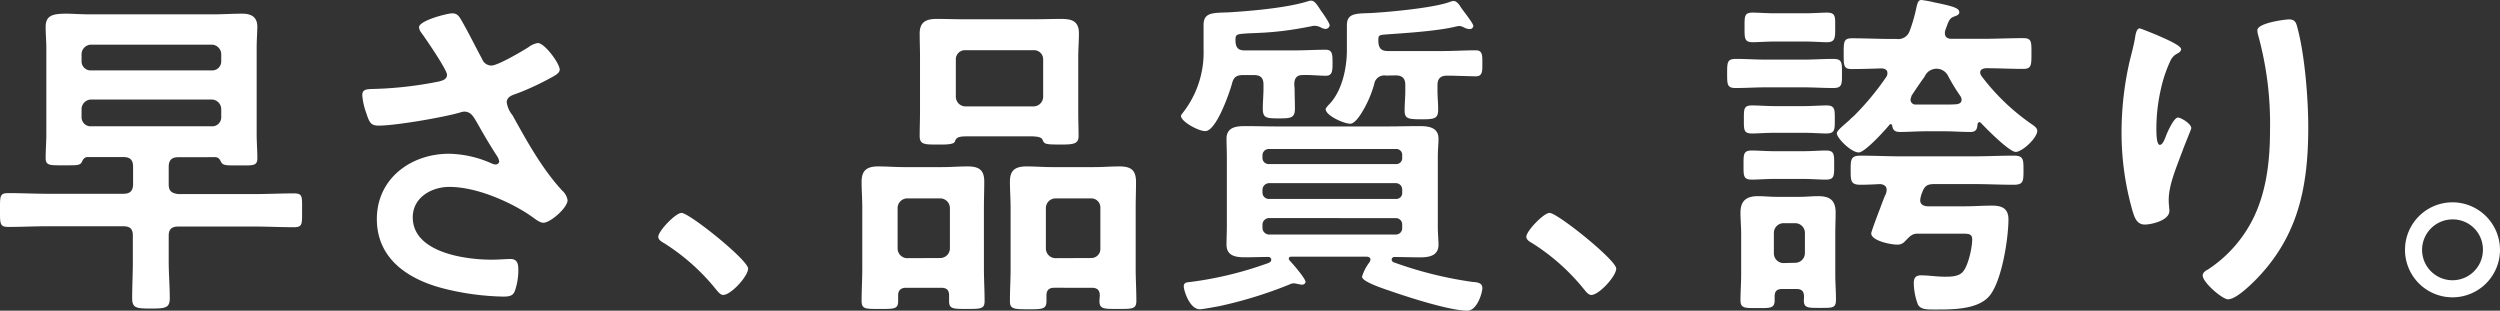
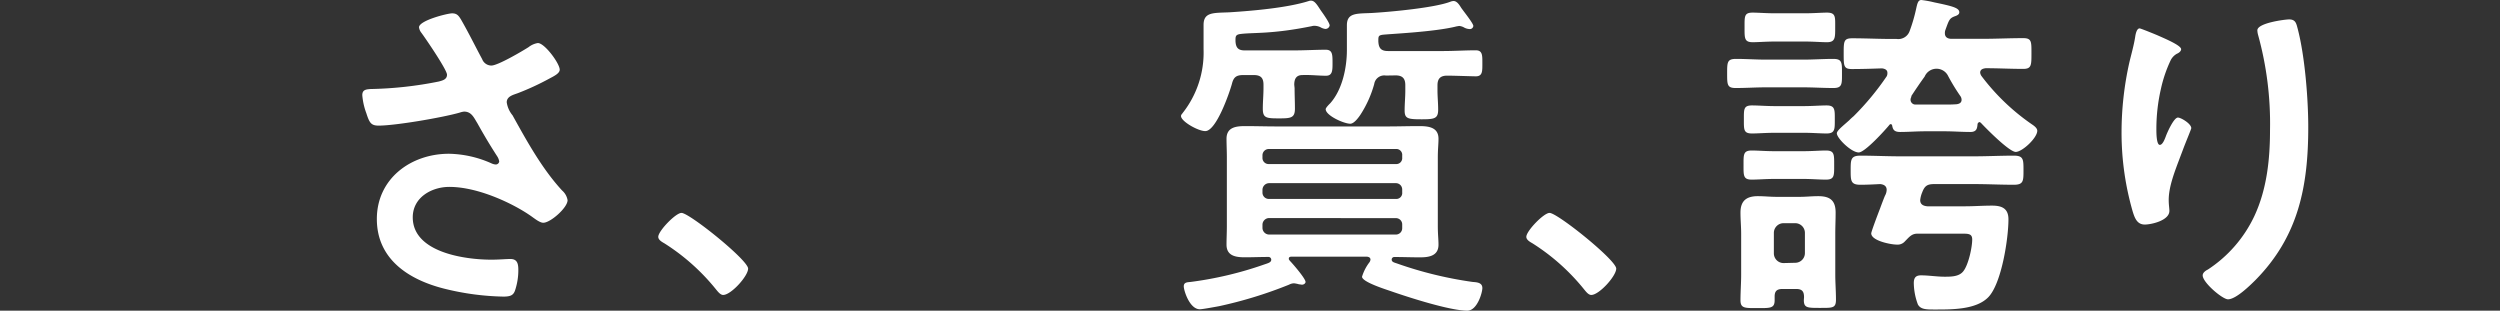
<svg xmlns="http://www.w3.org/2000/svg" viewBox="0 0 515.26 64.03">
  <rect x="0" y="0" width="515.26" height="64.03" fill="#333333" stroke="none" />
  <defs>
    <style>.cls-1{fill:#fff;}</style>
  </defs>
  <g id="レイヤー_2" data-name="レイヤー 2">
    <g id="レイヤー_1-2" data-name="レイヤー 1">
-       <path class="cls-1" d="M36.77,32.4c-1.41,0-2,.63-2,2V38c0,1.34.57,1.84,2,2H52.33c2.75,0,5.5-.14,8.24-.14,1.84,0,1.69.63,1.69,3.45s.15,3.52-1.69,3.52c-2.74,0-5.49-.14-8.24-.14H36.77c-1.41,0-2,.56-2,1.9v5.21c0,2.61.22,5.14.22,7.68,0,2-.92,2.11-3.88,2.11s-3.87-.07-3.87-2.11c0-2.54.14-5.07.14-7.68V48.53c0-1.34-.56-1.9-2-1.9H9.93c-2.75,0-5.49.14-8.24.14C-.07,46.77,0,46.06,0,43.25S-.07,39.8,1.69,39.8c2.75,0,5.49.14,8.24.14h15.5c1.41,0,2-.64,2-2V34.37c0-1.34-.56-2-2-2H18c-.63.07-.84.42-1.13,1-.35.77-1.19.7-3.38.7-3.1,0-4.08.14-4.08-1.48s.14-3.31.14-4.93V9.93c0-1.48-.14-2.89-.14-4.37,0-2.32,1.34-2.74,4.22-2.74,1.34,0,3,.14,5.08.14H43.74c2,0,4.09-.14,6.2-.14,1.9,0,3.1.7,3.1,2.74C53,7,52.9,8.45,52.9,9.93V27.68c0,1.62.14,3.24.14,4.93s-1,1.48-4.09,1.48c-2.11,0-3,.07-3.38-.7-.28-.57-.49-.92-1.13-1ZM43.6,14.51a1.86,1.86,0,0,0,2-1.9V11.2a2,2,0,0,0-2-2H18.81a2,2,0,0,0-2,2v1.41a1.87,1.87,0,0,0,2,1.9Zm2,8a2,2,0,0,0-2-2H18.81a2,2,0,0,0-2,2v1.62a1.87,1.87,0,0,0,2,1.9H43.6a1.86,1.86,0,0,0,2-1.9Z" />
      <path class="cls-1" d="M95,4c1.55,2.68,2.89,5.43,4.37,8.18a2.05,2.05,0,0,0,1.9,1.33c1.34,0,6.34-2.95,7.68-3.8a4.15,4.15,0,0,1,1.9-.84c1.41,0,4.51,4.22,4.51,5.49,0,.77-1.2,1.34-2.12,1.83a53.84,53.84,0,0,1-6.48,3c-.91.35-2.32.63-2.32,1.9a5.4,5.4,0,0,0,1.2,2.68c3,5.42,6.12,11.06,10.21,15.49a3.37,3.37,0,0,1,1.13,2c0,1.55-3.53,4.65-5,4.65-.78,0-1.84-.91-2.68-1.48-3.45-2.39-10.64-5.91-16.69-5.91-3.67,0-7.54,2.18-7.54,6.27,0,7.25,10.78,8.73,16.2,8.73,1.62,0,3-.14,3.94-.14,1.41,0,1.62,1,1.62,2.25a13.17,13.17,0,0,1-.7,4.3c-.35.92-.92,1.2-2.4,1.2a54.23,54.23,0,0,1-12.11-1.62c-7.33-1.83-13.95-6.06-13.95-14.37s7-13.45,14.87-13.45a22.35,22.35,0,0,1,8.8,2,2.48,2.48,0,0,0,.77.21.71.71,0,0,0,.78-.63,2.74,2.74,0,0,0-.42-1.06c-1.55-2.4-2.68-4.3-4.09-6.83C97.7,24.3,97.2,23,95.65,23a4.27,4.27,0,0,0-.91.21c-3.45,1-13.24,2.68-16.69,2.68-1.55,0-1.91-.56-2.54-2.54a13.64,13.64,0,0,1-.84-3.73c0-1.13.77-1.2,1.69-1.27a77.91,77.91,0,0,0,14.08-1.55c.78-.21,1.69-.42,1.69-1.41S87.77,8,86.85,6.76a2.29,2.29,0,0,1-.49-1.13c0-1.4,5.84-2.88,6.83-2.88S94.53,3.24,95,4Z" />
      <path class="cls-1" d="M140.46,43.88c1.62,0,13.73,9.72,13.73,11.48,0,1.55-3.52,5.43-5.14,5.43-.56,0-1.06-.64-1.41-1.06a43.49,43.49,0,0,0-10.71-9.58c-.49-.28-1.26-.7-1.26-1.34C135.67,47.61,139.26,43.88,140.46,43.88Z" />
-       <path class="cls-1" d="M195.61,60.86c0-1.06-.49-1.55-1.62-1.55h-7.26c-1,0-1.62.49-1.62,1.55v1.19c0,1.69-.84,1.62-3.8,1.62s-3.73.07-3.73-1.69c0-2.18.14-4.36.14-6.55V42.82c0-1.76-.14-3.59-.14-5.35,0-2.46,1.2-3.17,3.45-3.17,1.76,0,3.45.14,5.14.14h8.1c1.69,0,3.45-.14,5.14-.14,2.26,0,3.45.64,3.45,3.1,0,1.83-.07,3.66-.07,5.42V55.43c0,2.19.14,4.37.14,6.62,0,1.62-.77,1.62-3.66,1.62s-3.66,0-3.66-1.62Zm-1.83-7.68a2,2,0,0,0,2-2V42.89a2,2,0,0,0-2-2H187a2,2,0,0,0-2,2v8.32a2,2,0,0,0,2,2Zm5.7-25.08c-1.76,0-2.39.14-2.67,1.06-.14.56-1.62.63-2.68.63h-.92c-2.67,0-3.66,0-3.66-1.76s.07-3.31.07-5V11.76c0-1.62-.07-3.24-.07-4.86,0-2.39,1.34-3,3.52-3,1.84,0,3.67.07,5.5.07h14.72c1.83,0,3.59-.07,5.42-.07,2.19,0,3.66.43,3.66,3,0,1.62-.14,3.24-.14,4.86V23.1c0,1.62.07,3.31.07,4.93s-1,1.76-3.59,1.76c-3.38,0-3.45-.07-3.87-1.05-.28-.64-1.9-.64-2.47-.64ZM197,19.93a2,2,0,0,0,2,2h14a2,2,0,0,0,2-2V12.26a1.87,1.87,0,0,0-2-1.91h-14a1.87,1.87,0,0,0-2,1.91Zm28.1,39.38H217.3c-1.12,0-1.62.49-1.62,1.62v1.12c0,1.69-.84,1.69-3.73,1.69-3.1,0-3.8-.07-3.8-1.69,0-2.25.14-4.43.14-6.62V42.82c0-1.76-.14-3.59-.14-5.42,0-2.39,1.19-3.1,3.45-3.1,1.69,0,3.45.14,5.14.14h8.87c1.69,0,3.39-.14,5.08-.14,2.39,0,3.45.71,3.45,3.24,0,1.76-.07,3.52-.07,5.28V55.43c0,2.19.14,4.37.14,6.55,0,1.76-.85,1.69-3.81,1.69-2.81,0-3.8.07-3.8-1.62,0-.42.07-.77.07-1.19C226.67,59.8,226.11,59.31,225.05,59.31Zm-.21-6.13a1.87,1.87,0,0,0,1.9-2V42.89a1.87,1.87,0,0,0-1.9-2h-7.33a2,2,0,0,0-2,2v8.32a2,2,0,0,0,2,2Z" />
      <path class="cls-1" d="M266.82,18.17c0,1.41.07,2.82.07,4.23,0,1.9-.84,2-3.24,2-2.67,0-3.38-.07-3.38-2,0-1.41.14-2.82.14-4.23v-.7c0-1.41-.56-2-2-2h-2.18c-1.48,0-2,.49-2.33,1.83-.56,2-3.24,9.72-5.49,9.72-1.48,0-5-2-5-3.1,0-.28.21-.42.35-.64a20.08,20.08,0,0,0,4.3-13.1V5.14c0-2.67,2-2.46,5.28-2.6,4.65-.29,12-.92,16.41-2.33a1.19,1.19,0,0,1,.49-.07c.78,0,1.34,1.06,2.05,2.11.42.57,1.76,2.47,1.76,3a.88.88,0,0,1-.92.71,2.6,2.6,0,0,1-1-.36,3,3,0,0,0-1.13-.28,1.94,1.94,0,0,0-.63.07c-8.32,1.69-12,1.27-14.73,1.62-1.05.14-1,.57-1,1.48.07,1.34.56,1.9,1.9,1.9h10c2.33,0,4.79-.14,6.69-.14,1.41,0,1.41,1,1.41,2.75,0,1.48,0,2.61-1.34,2.61-1.55,0-3.24-.21-4.86-.14-1.26,0-1.69.77-1.69,2Zm15.64,35.36c0-.42-.28-.56-.7-.63H266.05c-.28.07-.42.14-.42.42s.14.21.14.35c.63.64,3.31,3.73,3.31,4.44,0,.28-.35.56-.71.56-.21,0-.42-.07-.63-.07a5.68,5.68,0,0,0-1.06-.21,2.28,2.28,0,0,0-1,.28,88.15,88.15,0,0,1-14.44,4.44c-.78.14-3.38.63-3.95.63-2.11,0-3.31-3.87-3.31-4.72s.71-.84,1.41-.91a74.5,74.5,0,0,0,15.14-3.59c.85-.29,1.48-.43,1.48-1a.57.57,0,0,0-.63-.56c-1.62,0-3.17.07-4.79.07-1.9,0-3.8-.28-3.8-2.61,0-1.2.07-2.46.07-3.87V32.47c0-1.48-.07-2.68-.07-3.87,0-2.4,2-2.61,3.87-2.61,2.11,0,4.3.07,6.41.07h23c2.12,0,4.23-.07,6.41-.07,1.9,0,4,.21,4,2.61,0,1.12-.14,2.18-.14,3.87V46.56c0,1.76.14,2.74.14,3.87,0,2.33-2,2.61-3.81,2.61s-3.52-.07-5.28-.07a.54.54,0,0,0-.56.49c0,.56.49.63,1.12.85a80.23,80.23,0,0,0,15.57,3.8c.92.07,2,.14,2,1.27,0,.91-1.05,4.65-3.1,4.65-3.59,0-12.11-2.75-15.7-4-1-.35-6-1.9-6-3a9.37,9.37,0,0,1,1.55-3A1.32,1.32,0,0,0,282.46,53.53Zm5.21-19.72A1.22,1.22,0,0,0,289,32.47v-.42a1.22,1.22,0,0,0-1.34-1.34H261.54a1.3,1.3,0,0,0-1.34,1.34v.42a1.26,1.26,0,0,0,1.34,1.34Zm-26.13,3.94a1.39,1.39,0,0,0-1.34,1.34v.56A1.3,1.3,0,0,0,261.54,41h26.13A1.22,1.22,0,0,0,289,39.65v-.56a1.3,1.3,0,0,0-1.34-1.34Zm0,7.19a1.39,1.39,0,0,0-1.34,1.34V47a1.39,1.39,0,0,0,1.34,1.34h26.13A1.3,1.3,0,0,0,289,47v-.7a1.29,1.29,0,0,0-1.34-1.34Zm24.09-29.37a2.09,2.09,0,0,0-2.4,1.76,22.79,22.79,0,0,1-2.81,6.27c-.42.63-1.34,1.9-2.12,1.9-1.33,0-5.07-1.69-5.07-3,0-.28.71-1,.92-1.2,2.53-2.82,3.45-7.39,3.45-11V5.21c0-2.6,2-2.39,5.07-2.53,3.73-.21,13-1.06,16.27-2.33a2,2,0,0,1,.64-.14c.7,0,1.19.78,1.54,1.34s2.54,3.24,2.54,3.8a.71.71,0,0,1-.77.64,2.6,2.6,0,0,1-1.06-.28,2.57,2.57,0,0,0-1.06-.36c-.14,0-.35.07-.49.07C295.63,6.62,286,7,284.85,7.18c-.77.15-.77.36-.77,1.34.07,1.41.56,2,2,2h11.34c2.26,0,4.51-.15,6.76-.15,1.41,0,1.34,1.13,1.34,2.68s.07,2.68-1.34,2.68c-.77,0-4.57-.14-5.91-.14s-2,.56-2,2v1.05c0,1.27.14,2.61.14,3.95,0,1.83-.71,2-3.38,2-2.89,0-3.53-.14-3.53-1.83,0-1.34.14-2.75.14-4.09V17.54c0-1.41-.63-2-2-2Z" />
      <path class="cls-1" d="M319.37,43.88c1.62,0,13.74,9.72,13.74,11.48,0,1.55-3.53,5.43-5.14,5.43-.57,0-1.06-.64-1.41-1.06a43.49,43.49,0,0,0-10.71-9.58c-.49-.28-1.27-.7-1.27-1.34C314.58,47.61,318.17,43.88,319.37,43.88Z" />
      <path class="cls-1" d="M364,18c-2.11,0-4.16.14-6.27.14-1.76,0-1.76-.7-1.76-3s0-3,1.83-3c2.11,0,4.16.15,6.2.15h7.61c2.11,0,4.15-.15,6.27-.15,1.83,0,1.76.85,1.76,3s.07,3-1.76,3c-2.12,0-4.16-.14-6.27-.14Zm7.82,43.25c0-1.2-.42-1.69-1.62-1.69h-2.82c-1.13,0-1.62.42-1.62,1.55v.77c0,1.69-.91,1.62-3.52,1.62s-3.52.07-3.52-1.62.14-3.52.14-5.28V48.18c0-1.48-.14-2.89-.14-4.37,0-2.46,1.27-3.38,3.59-3.38,1.27,0,2.54.14,3.8.14H371c1.2,0,2.47-.14,3.74-.14,2.39,0,3.59.84,3.59,3.38,0,1.48-.07,2.89-.07,4.37v8.38c0,1.76.14,3.45.14,5.21s-.71,1.69-3.31,1.69-3.31,0-3.31-1.62Zm-6.13-24.37c-1.76,0-3.38.14-4.65.14-1.76,0-1.69-.85-1.69-3s-.07-3,1.69-3c1.2,0,2.89.14,4.65.14h6c1.76,0,3.45-.14,4.65-.14,1.76,0,1.69.85,1.69,3s.07,3-1.69,3c-1.41,0-3-.14-4.65-.14Zm.07-9.51c-1.76,0-3.45.14-4.65.14-1.76,0-1.69-.78-1.69-2.89s-.07-2.89,1.69-2.89c1.27,0,3,.14,4.65.14h6.06c1.62,0,3.45-.14,4.65-.14,1.76,0,1.69.92,1.69,2.89s.07,2.89-1.69,2.89c-1.27,0-2.89-.14-4.65-.14Zm.14-18.81c-1.83,0-3.59.14-4.65.14-1.76,0-1.69-.84-1.69-3.1s-.07-3,1.69-3c1.06,0,2.82.14,4.65.14h6c1.83,0,3.59-.14,4.65-.14,1.83,0,1.69.91,1.69,3s.07,3.1-1.69,3.1c-1.2,0-2.82-.14-4.65-.14ZM370,54.16a2,2,0,0,0,2-2V48a2,2,0,0,0-2-2h-2.4a2,2,0,0,0-2,2v4.22a2,2,0,0,0,2,2Zm38-29a.51.51,0,0,0-.42.42c-.07.91-.21,1.62-1.48,1.62-1.76,0-3.52-.14-5.28-.14h-4c-1.76,0-3.52.14-5.21.14-1.27,0-1.48-.57-1.62-1.27,0-.14-.14-.35-.28-.35a.36.36,0,0,0-.28.14c-.92,1.13-5.07,5.7-6.34,5.7-1.55,0-4.51-2.95-4.51-3.94,0-.56,1.2-1.48,2.54-2.68a10.77,10.77,0,0,1,.91-.84,55.47,55.47,0,0,0,6.83-8.24A1.38,1.38,0,0,0,389,15c0-.63-.56-.84-1.12-.91-2,.07-4.09.14-6.2.14-1.69,0-1.69-.64-1.69-3.17s0-3.17,1.76-3.17c2.75,0,5.49.14,8.24.14h.92a2.47,2.47,0,0,0,2.67-1.62,32.93,32.93,0,0,0,1.34-4.58C395.16.77,395.3,0,396,0a21.82,21.82,0,0,1,2.67.49c3.74.78,5.15,1.13,5.15,2.05,0,.49-.57.7-1,.84-1.06.42-1.13.78-1.9,2.89a1.94,1.94,0,0,0-.07.63C400.87,8,402,8,402.21,8h6.48c2.74,0,5.49-.14,8.31-.14,1.76,0,1.69.77,1.69,3.17s0,3.17-1.69,3.17c-2.61,0-5.14-.14-7.75-.14-.49.07-1.13.21-1.13.91a1.51,1.51,0,0,0,.28.71,44.8,44.8,0,0,0,10.36,9.93c.42.28,1.13.77,1.13,1.34,0,1.48-3.1,4.36-4.44,4.36s-6.13-4.86-7.19-6C408.12,25.22,408.05,25.15,407.91,25.15Zm-12.82,23c-1.2,0-1.69.7-2.67,1.69a2,2,0,0,1-1.62.56c-1.13,0-5.22-.77-5.22-2.32,0-.29,1-3,1.83-5.15.43-1.19.85-2.25,1-2.6a2.62,2.62,0,0,0,.35-1.2c0-.84-.63-1.13-1.34-1.2-1.33.07-2.74.14-4.08.14-2,0-2-.84-2-3s0-3,2-3c2.75,0,5.49.14,8.24.14h15.14c2.75,0,5.5-.14,8.24-.14,2,0,2,.77,2,3s0,3-2,3c-2.74,0-5.49-.14-8.24-.14h-8.1c-1.41,0-2,.29-2.53,1.69a5.57,5.57,0,0,0-.42,1.62c0,.92.7,1.2,1.47,1.27H405c1.83,0,3.67-.14,5.57-.14s3.38.49,3.38,2.82c0,3.94-1.41,13.24-4.16,16.06-2.53,2.6-7.6,2.53-11.06,2.53-1.69,0-2.88,0-3.45-1.05a13.1,13.1,0,0,1-.84-4.37c0-1.06.35-1.62,1.48-1.62,1.62,0,3.24.28,4.86.28,1.34,0,3,0,3.87-1.13,1.06-1.33,1.83-4.93,1.83-6.55,0-1.26-.91-1.19-2.39-1.19Zm-1.2-28.25a1.16,1.16,0,0,0-.21.64,1,1,0,0,0,1,1h6.06c.77,0,1.62,0,2.46-.07.5-.07,1-.28,1-.91a1.36,1.36,0,0,0-.21-.71,41,41,0,0,1-2.54-4.15,2.66,2.66,0,0,0-4.86.07C395.66,17.19,394.81,18.45,393.89,19.86Z" />
      <path class="cls-1" d="M449.54,10.14c0,.43-.49.78-.84.92a3.15,3.15,0,0,0-1.34,1.41,27.52,27.52,0,0,0-2,5.91,36.81,36.81,0,0,0-.92,7.89c0,.57-.07,3.59.71,3.59.56,0,1-1.12,1.26-1.83s1.62-3.8,2.47-3.8c.63,0,2.75,1.27,2.75,2.18,0,.21-1.06,2.68-1.69,4.37l-.64,1.69c-1,2.68-2.32,5.92-2.32,8.73,0,1,.14,1.77.14,2.26,0,2-3.74,2.82-5.07,2.82-1.55,0-2.05-1.27-2.47-2.61a58.47,58.47,0,0,1-2.32-16.41,66,66,0,0,1,1.62-14.44c.42-1.76.91-3.45,1.19-5.21.07-.5.29-1.76.92-1.76.21,0,3.31,1.26,3.8,1.48C446.3,8,449.54,9.37,449.54,10.14ZM471.8,4c1.34,0,1.48.85,1.76,1.91,1.48,5.63,2.18,14.44,2.18,20.28,0,12.19-2,22.54-10.91,31.56-1.13,1.12-4,3.94-5.64,3.94-1.12,0-5.21-3.45-5.21-4.93,0-.56.63-1,1.06-1.2a26.81,26.81,0,0,0,9.58-11c2.6-5.56,3.24-11.76,3.24-17.74a68.52,68.52,0,0,0-2.47-19.66,4.1,4.1,0,0,1-.14-.91C465.25,4.72,471,4,471.8,4Z" />
-       <path class="cls-1" d="M515.26,51.49a9.79,9.79,0,1,1-9.79-9.79A9.81,9.81,0,0,1,515.26,51.49Zm-16.06,0a6.27,6.27,0,1,0,12.54,0,6.2,6.2,0,0,0-6.27-6.27A6.29,6.29,0,0,0,499.2,51.49Z" />
    </g>
  </g>
</svg>